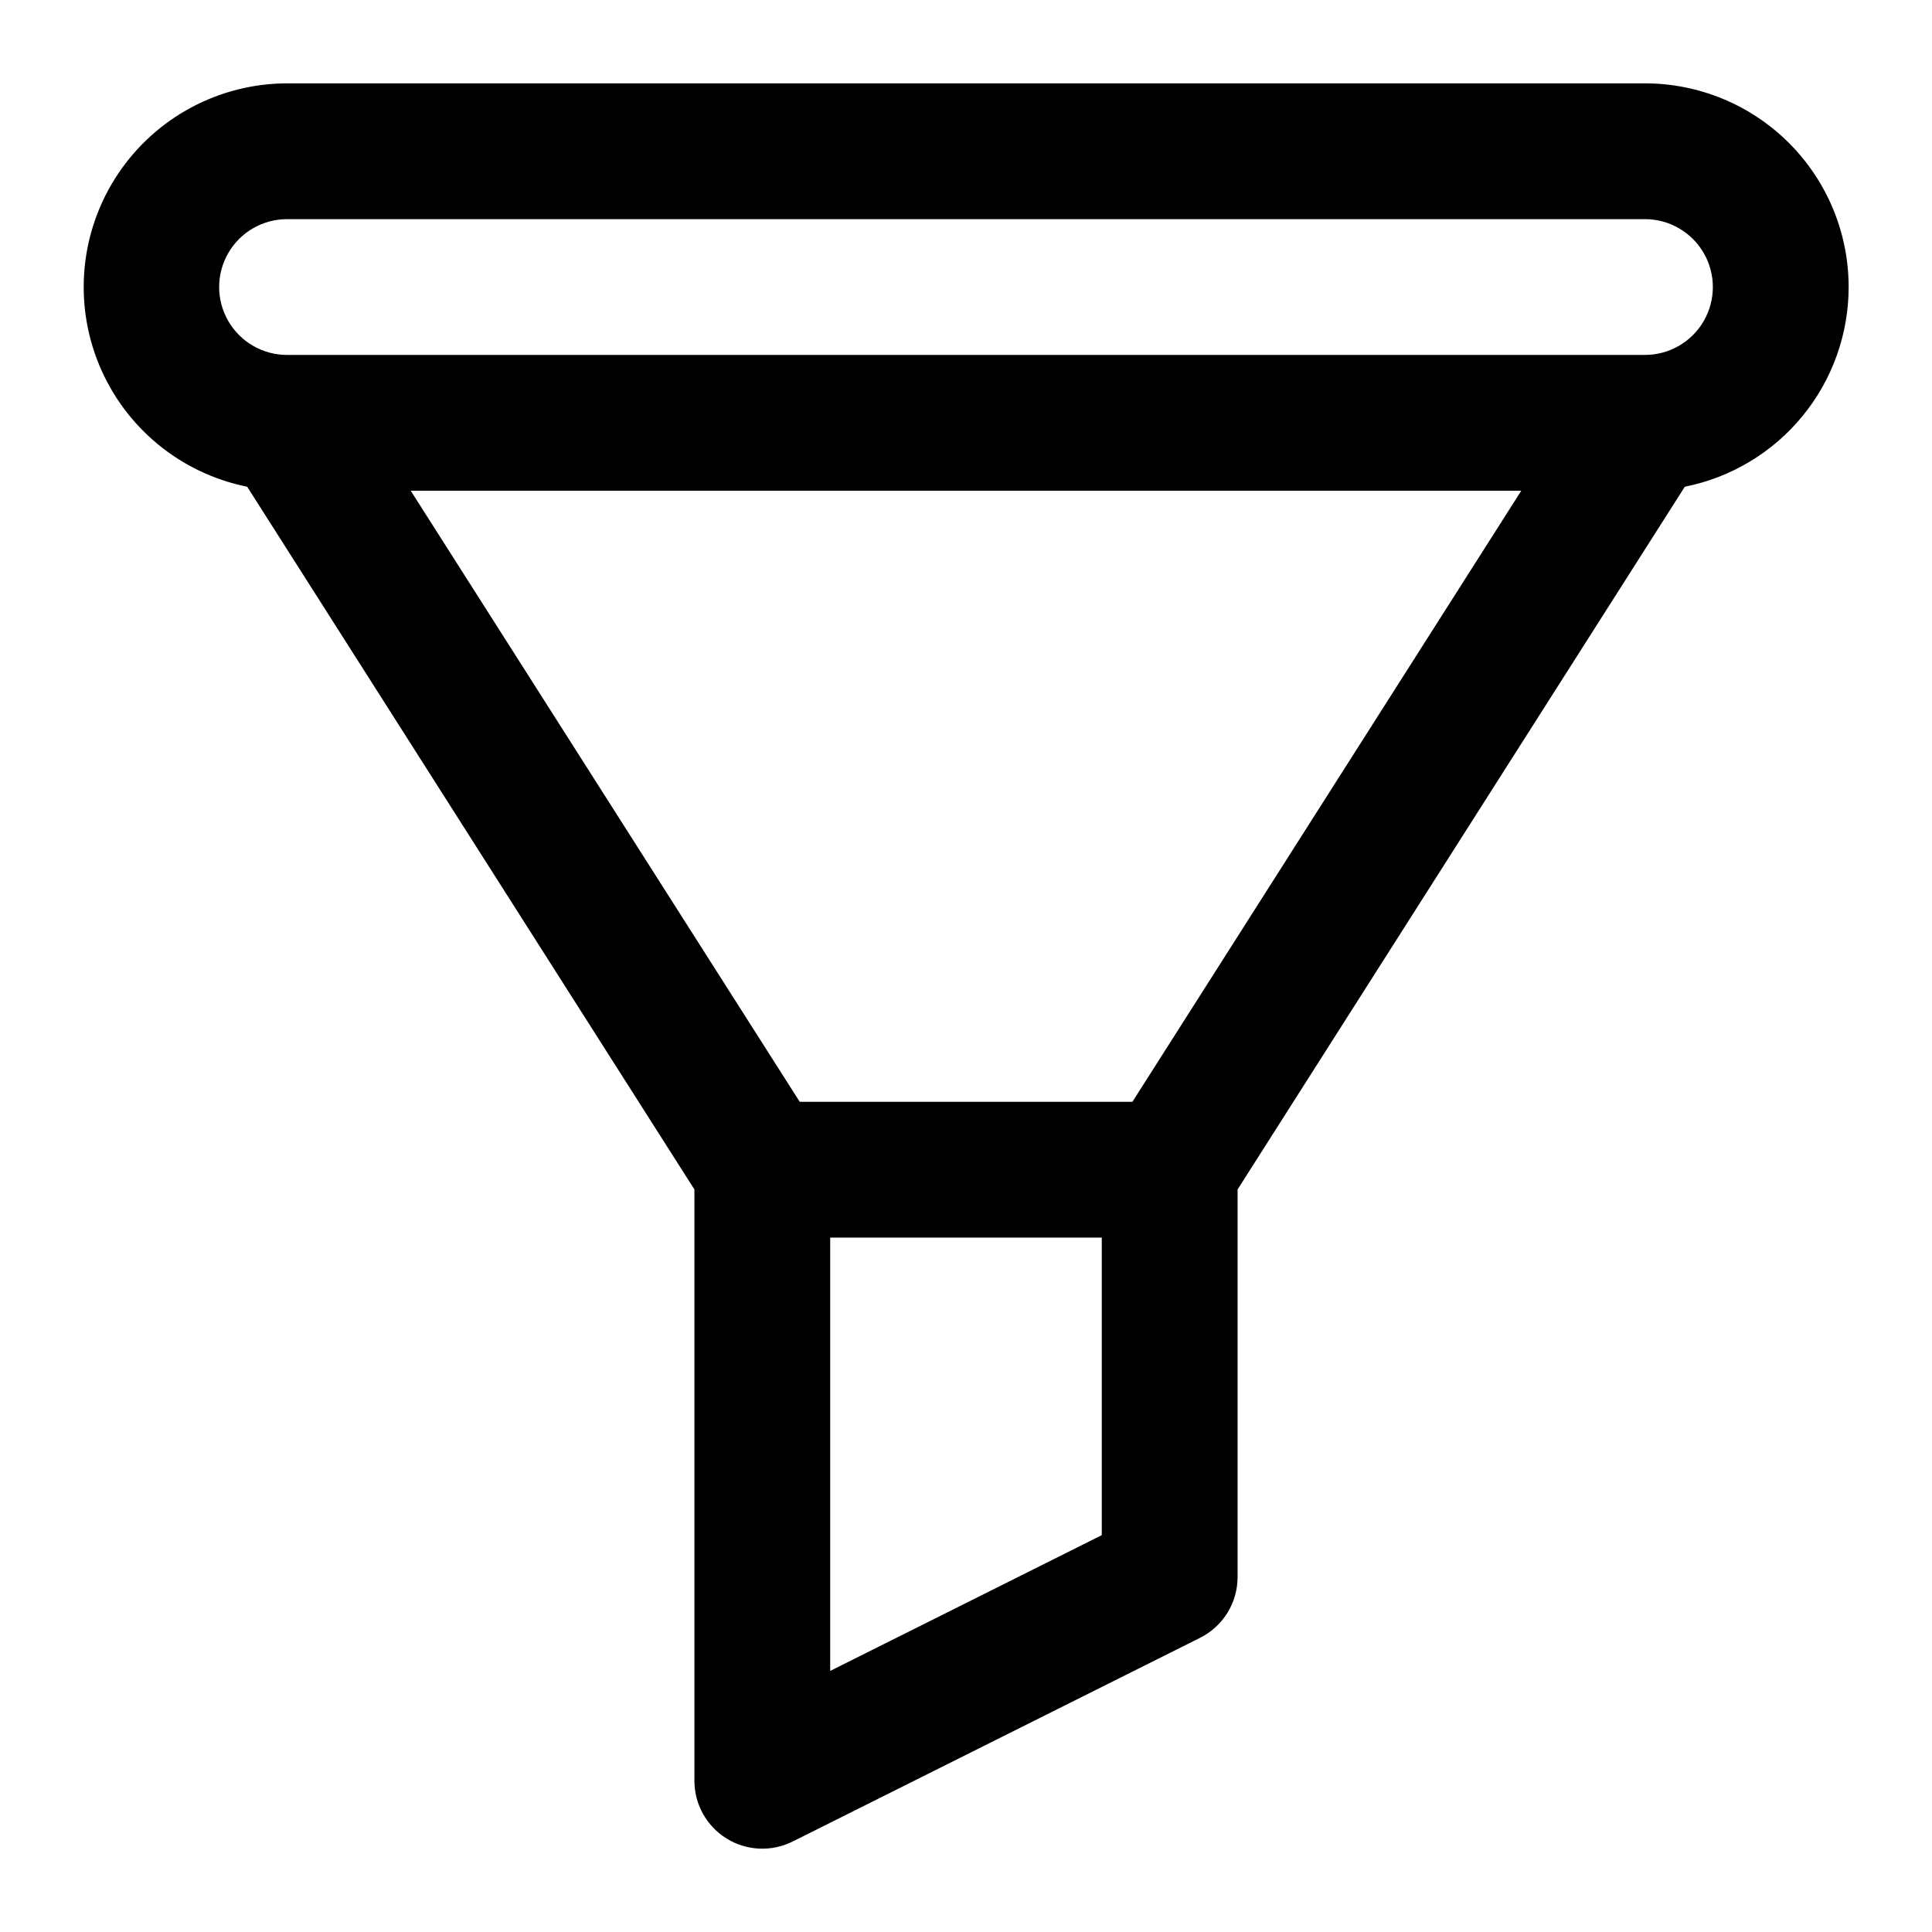
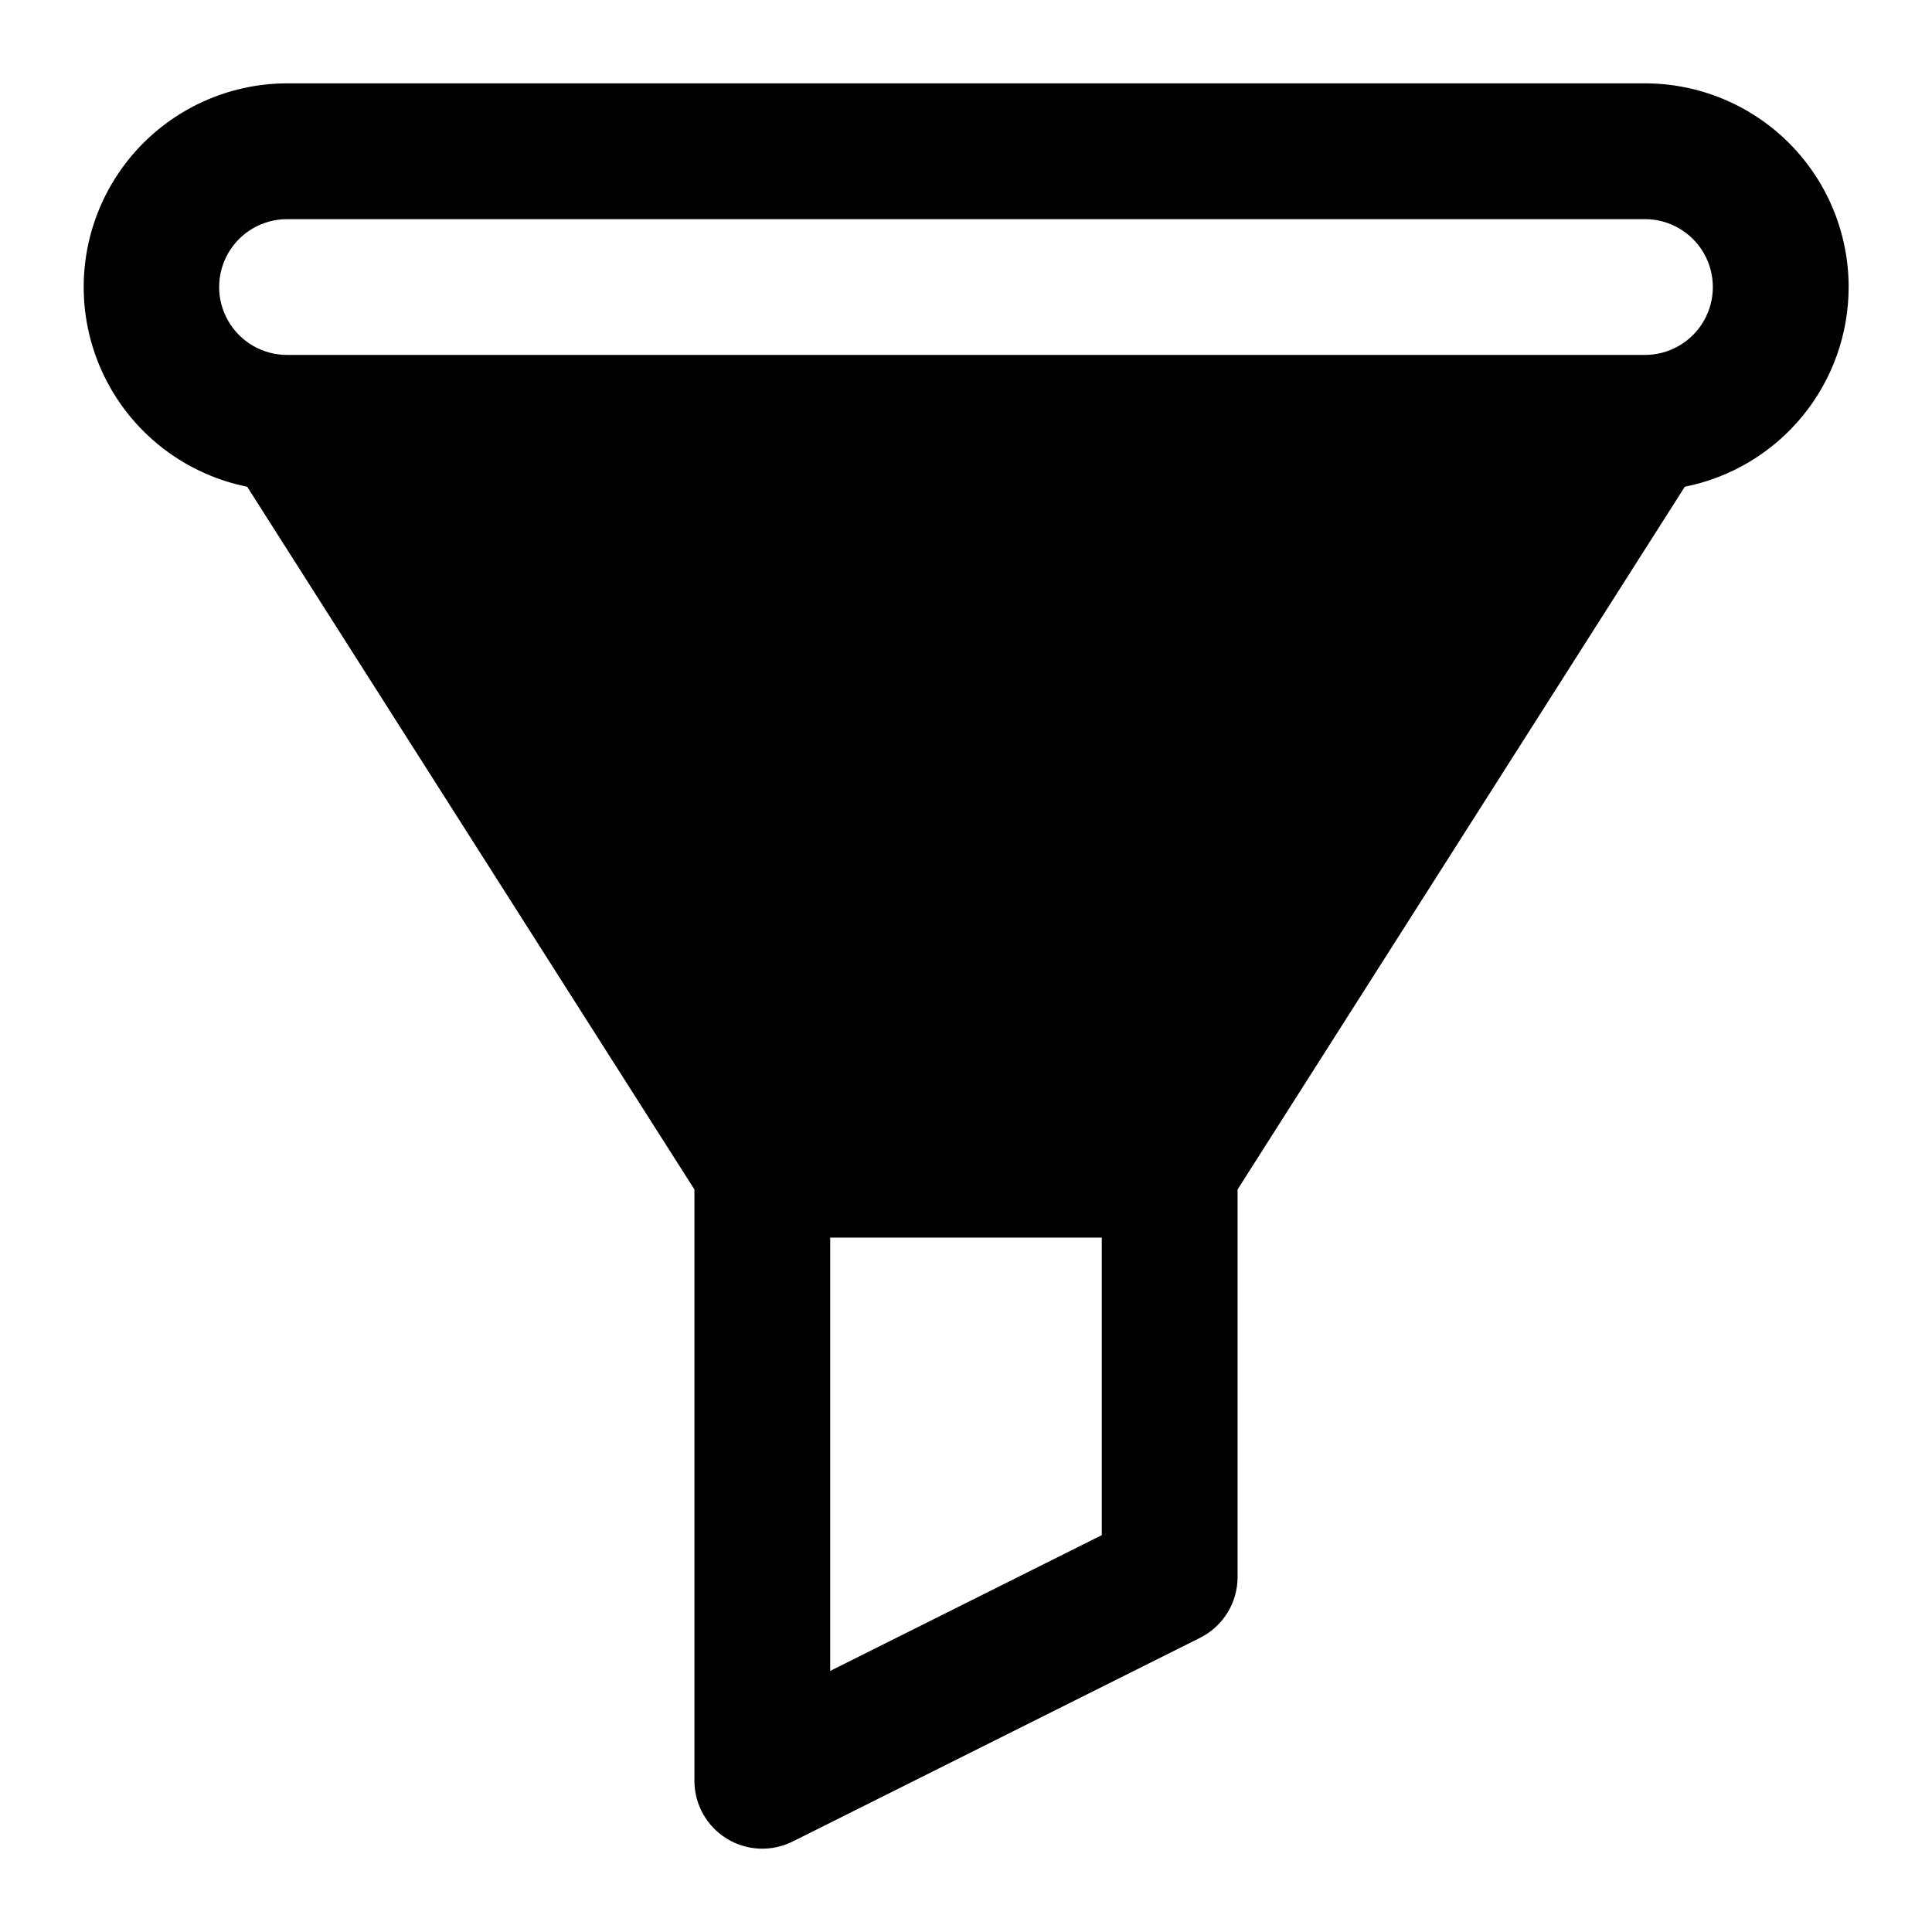
<svg xmlns="http://www.w3.org/2000/svg" fill="#000000" width="800px" height="800px" version="1.1" viewBox="144 144 512 512">
-   <path d="m633.91 220.07c0-14.316-5.688-28.047-15.809-38.168-10.125-10.125-23.855-15.812-38.172-15.812h-359.86c-18.004 0.031-34.805 9.035-44.801 24.008-10 14.973-11.871 33.941-5 50.582 6.875 16.637 21.59 28.758 39.238 32.309l118.52 186.23v156.7c-0.004 6.234 3.223 12.027 8.527 15.309 5.305 3.281 11.93 3.582 17.508 0.793l107.96-53.98-0.004 0.004c2.992-1.496 5.508-3.797 7.266-6.641 1.758-2.844 2.688-6.121 2.688-9.465v-102.72l118.52-186.23c12.238-2.441 23.254-9.051 31.168-18.695 7.918-9.648 12.246-21.742 12.25-34.223zm-381.06 53.98h294.3l-103.05 161.94h-88.168zm111.16 312.76v-114.83h71.973v78.848zm215.92-348.75h-359.86c-6.43 0-12.367-3.43-15.582-8.996s-3.215-12.426 0-17.992c3.215-5.566 9.152-8.996 15.582-8.996h359.86c6.43 0 12.371 3.43 15.582 8.996 3.215 5.566 3.215 12.426 0 17.992-3.211 5.566-9.152 8.996-15.582 8.996z" />
+   <path d="m633.91 220.07c0-14.316-5.688-28.047-15.809-38.168-10.125-10.125-23.855-15.812-38.172-15.812h-359.86c-18.004 0.031-34.805 9.035-44.801 24.008-10 14.973-11.871 33.941-5 50.582 6.875 16.637 21.59 28.758 39.238 32.309l118.52 186.23v156.7c-0.004 6.234 3.223 12.027 8.527 15.309 5.305 3.281 11.93 3.582 17.508 0.793l107.96-53.98-0.004 0.004c2.992-1.496 5.508-3.797 7.266-6.641 1.758-2.844 2.688-6.121 2.688-9.465v-102.72l118.52-186.23c12.238-2.441 23.254-9.051 31.168-18.695 7.918-9.648 12.246-21.742 12.25-34.223zm-381.06 53.98h294.3h-88.168zm111.16 312.76v-114.83h71.973v78.848zm215.92-348.75h-359.86c-6.43 0-12.367-3.43-15.582-8.996s-3.215-12.426 0-17.992c3.215-5.566 9.152-8.996 15.582-8.996h359.86c6.43 0 12.371 3.43 15.582 8.996 3.215 5.566 3.215 12.426 0 17.992-3.211 5.566-9.152 8.996-15.582 8.996z" />
</svg>